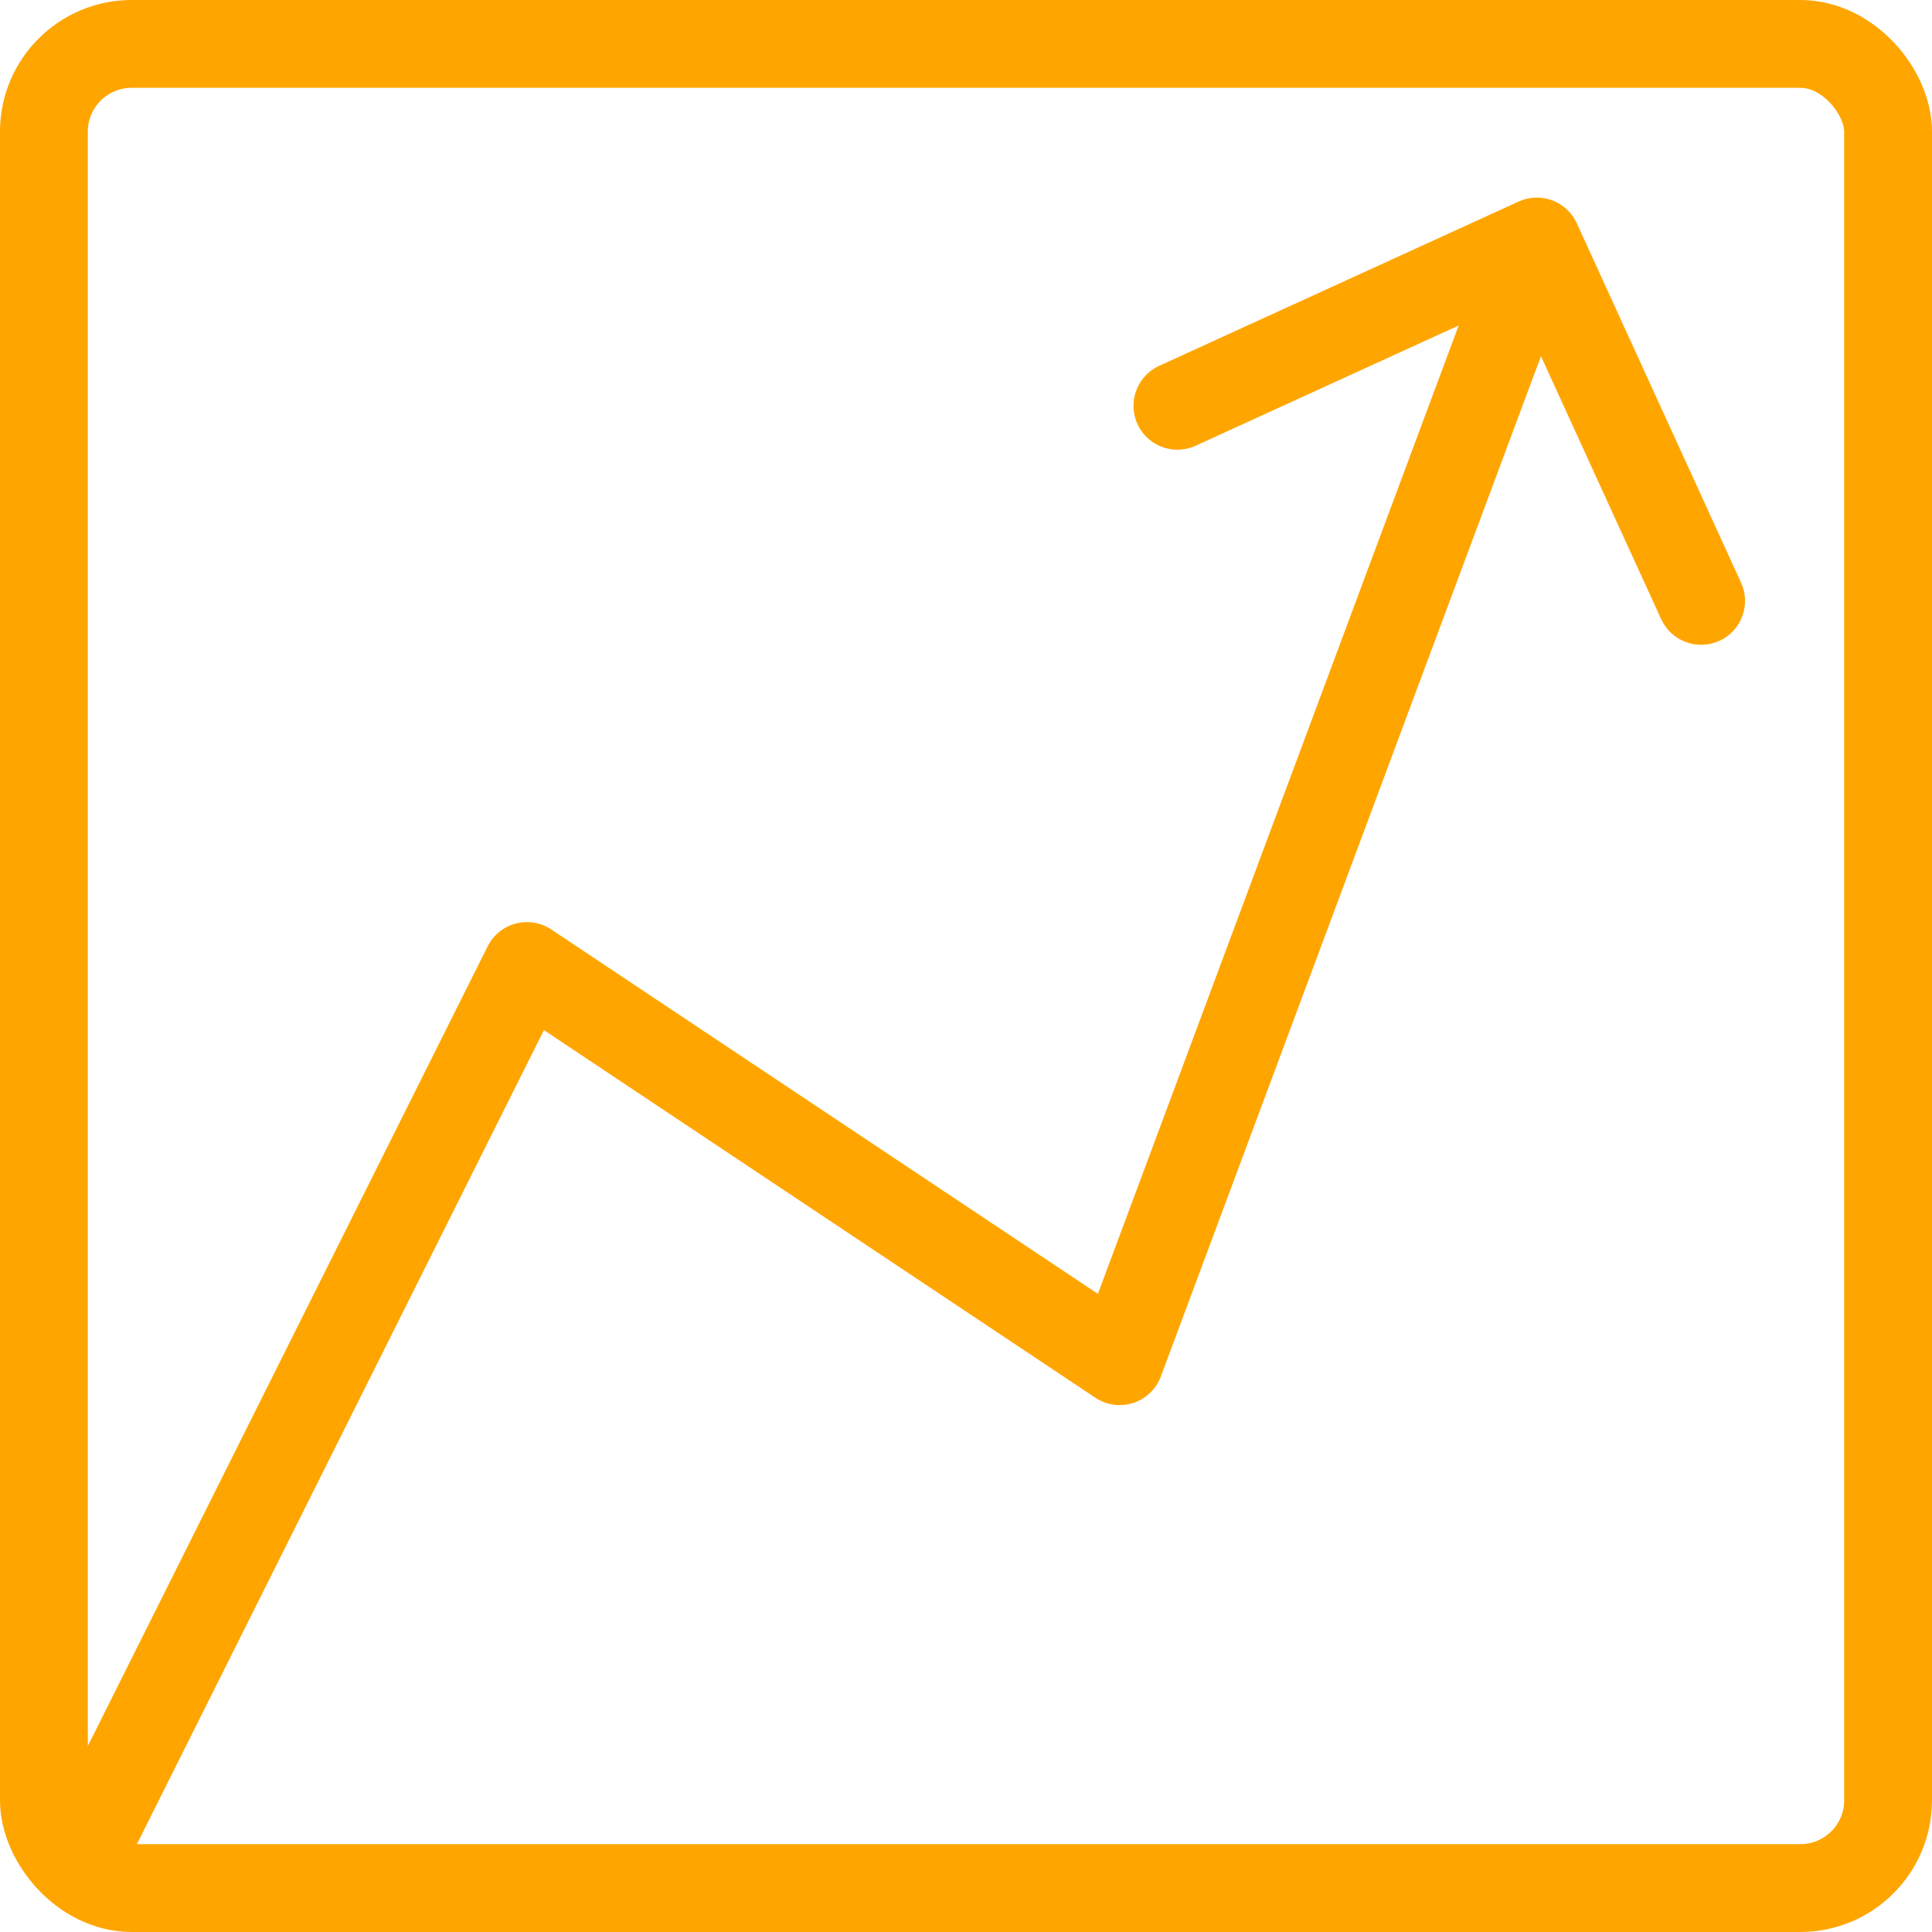
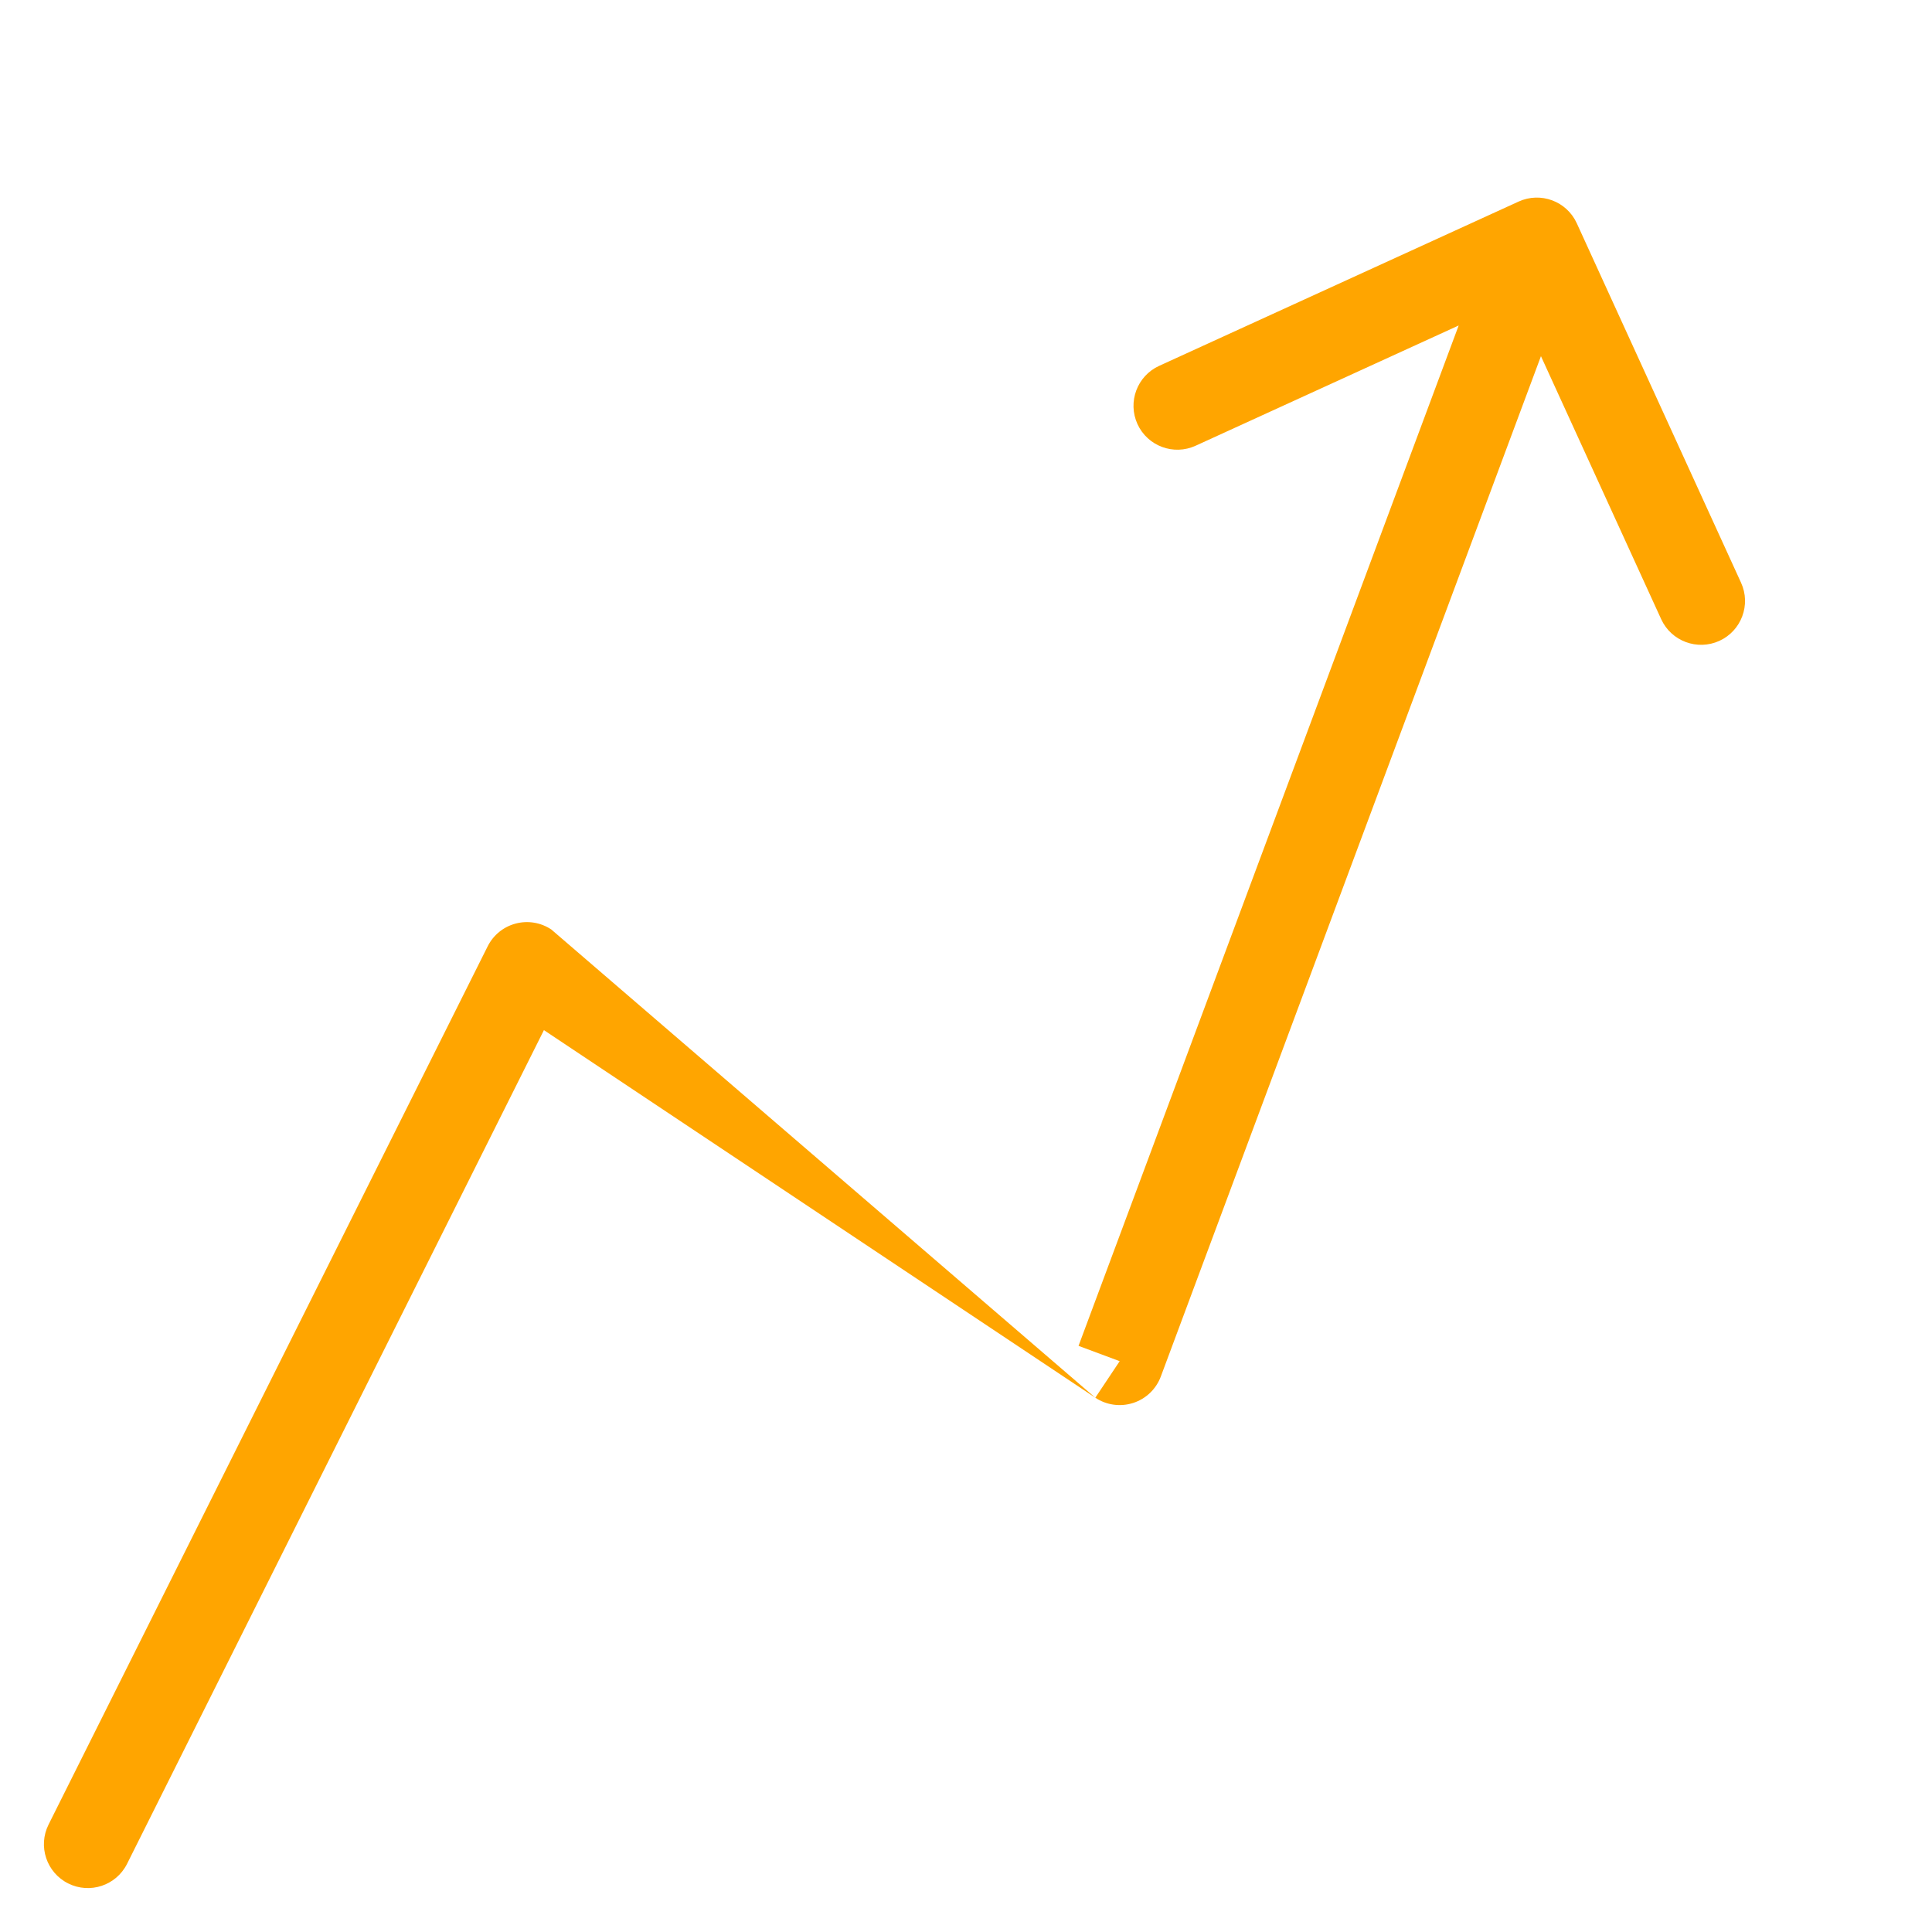
<svg xmlns="http://www.w3.org/2000/svg" width="44" height="44" viewBox="0 0 44 44" fill="none">
-   <rect x="1" y="1" width="42" height="42" rx="2" stroke="#ffa500" stroke-width="2" stroke-linejoin="round" />
-   <path d="M1.106 41.553C0.859 42.047 1.059 42.647 1.553 42.894C2.047 43.141 2.647 42.941 2.894 42.447L1.106 41.553ZM12 22L12.555 21.168C12.316 21.009 12.021 20.96 11.743 21.034C11.466 21.107 11.234 21.296 11.106 21.553L12 22ZM25.5 31L24.945 31.832C25.2 32.002 25.517 32.045 25.808 31.951C26.099 31.857 26.33 31.635 26.437 31.349L25.5 31ZM35.91 5.084C35.68 4.582 35.087 4.361 34.584 4.591L26.399 8.332C25.897 8.562 25.676 9.155 25.905 9.658C26.135 10.16 26.728 10.381 27.23 10.151L34.506 6.825L37.832 14.101C38.062 14.603 38.655 14.824 39.158 14.595C39.66 14.365 39.881 13.772 39.651 13.27L35.91 5.084ZM2.894 42.447L12.894 22.447L11.106 21.553L1.106 41.553L2.894 42.447ZM11.445 22.832L24.945 31.832L26.055 30.168L12.555 21.168L11.445 22.832ZM26.437 31.349L35.937 5.849L34.063 5.151L24.563 30.651L26.437 31.349Z" fill="#ffa500" />
+   <path d="M1.106 41.553C0.859 42.047 1.059 42.647 1.553 42.894C2.047 43.141 2.647 42.941 2.894 42.447L1.106 41.553ZM12 22L12.555 21.168C12.316 21.009 12.021 20.96 11.743 21.034C11.466 21.107 11.234 21.296 11.106 21.553L12 22ZM25.5 31L24.945 31.832C25.2 32.002 25.517 32.045 25.808 31.951C26.099 31.857 26.33 31.635 26.437 31.349L25.5 31ZM35.91 5.084C35.68 4.582 35.087 4.361 34.584 4.591L26.399 8.332C25.897 8.562 25.676 9.155 25.905 9.658C26.135 10.16 26.728 10.381 27.23 10.151L34.506 6.825L37.832 14.101C38.062 14.603 38.655 14.824 39.158 14.595C39.66 14.365 39.881 13.772 39.651 13.27L35.91 5.084ZM2.894 42.447L12.894 22.447L11.106 21.553L1.106 41.553L2.894 42.447ZM11.445 22.832L24.945 31.832L12.555 21.168L11.445 22.832ZM26.437 31.349L35.937 5.849L34.063 5.151L24.563 30.651L26.437 31.349Z" fill="#ffa500" />
</svg>